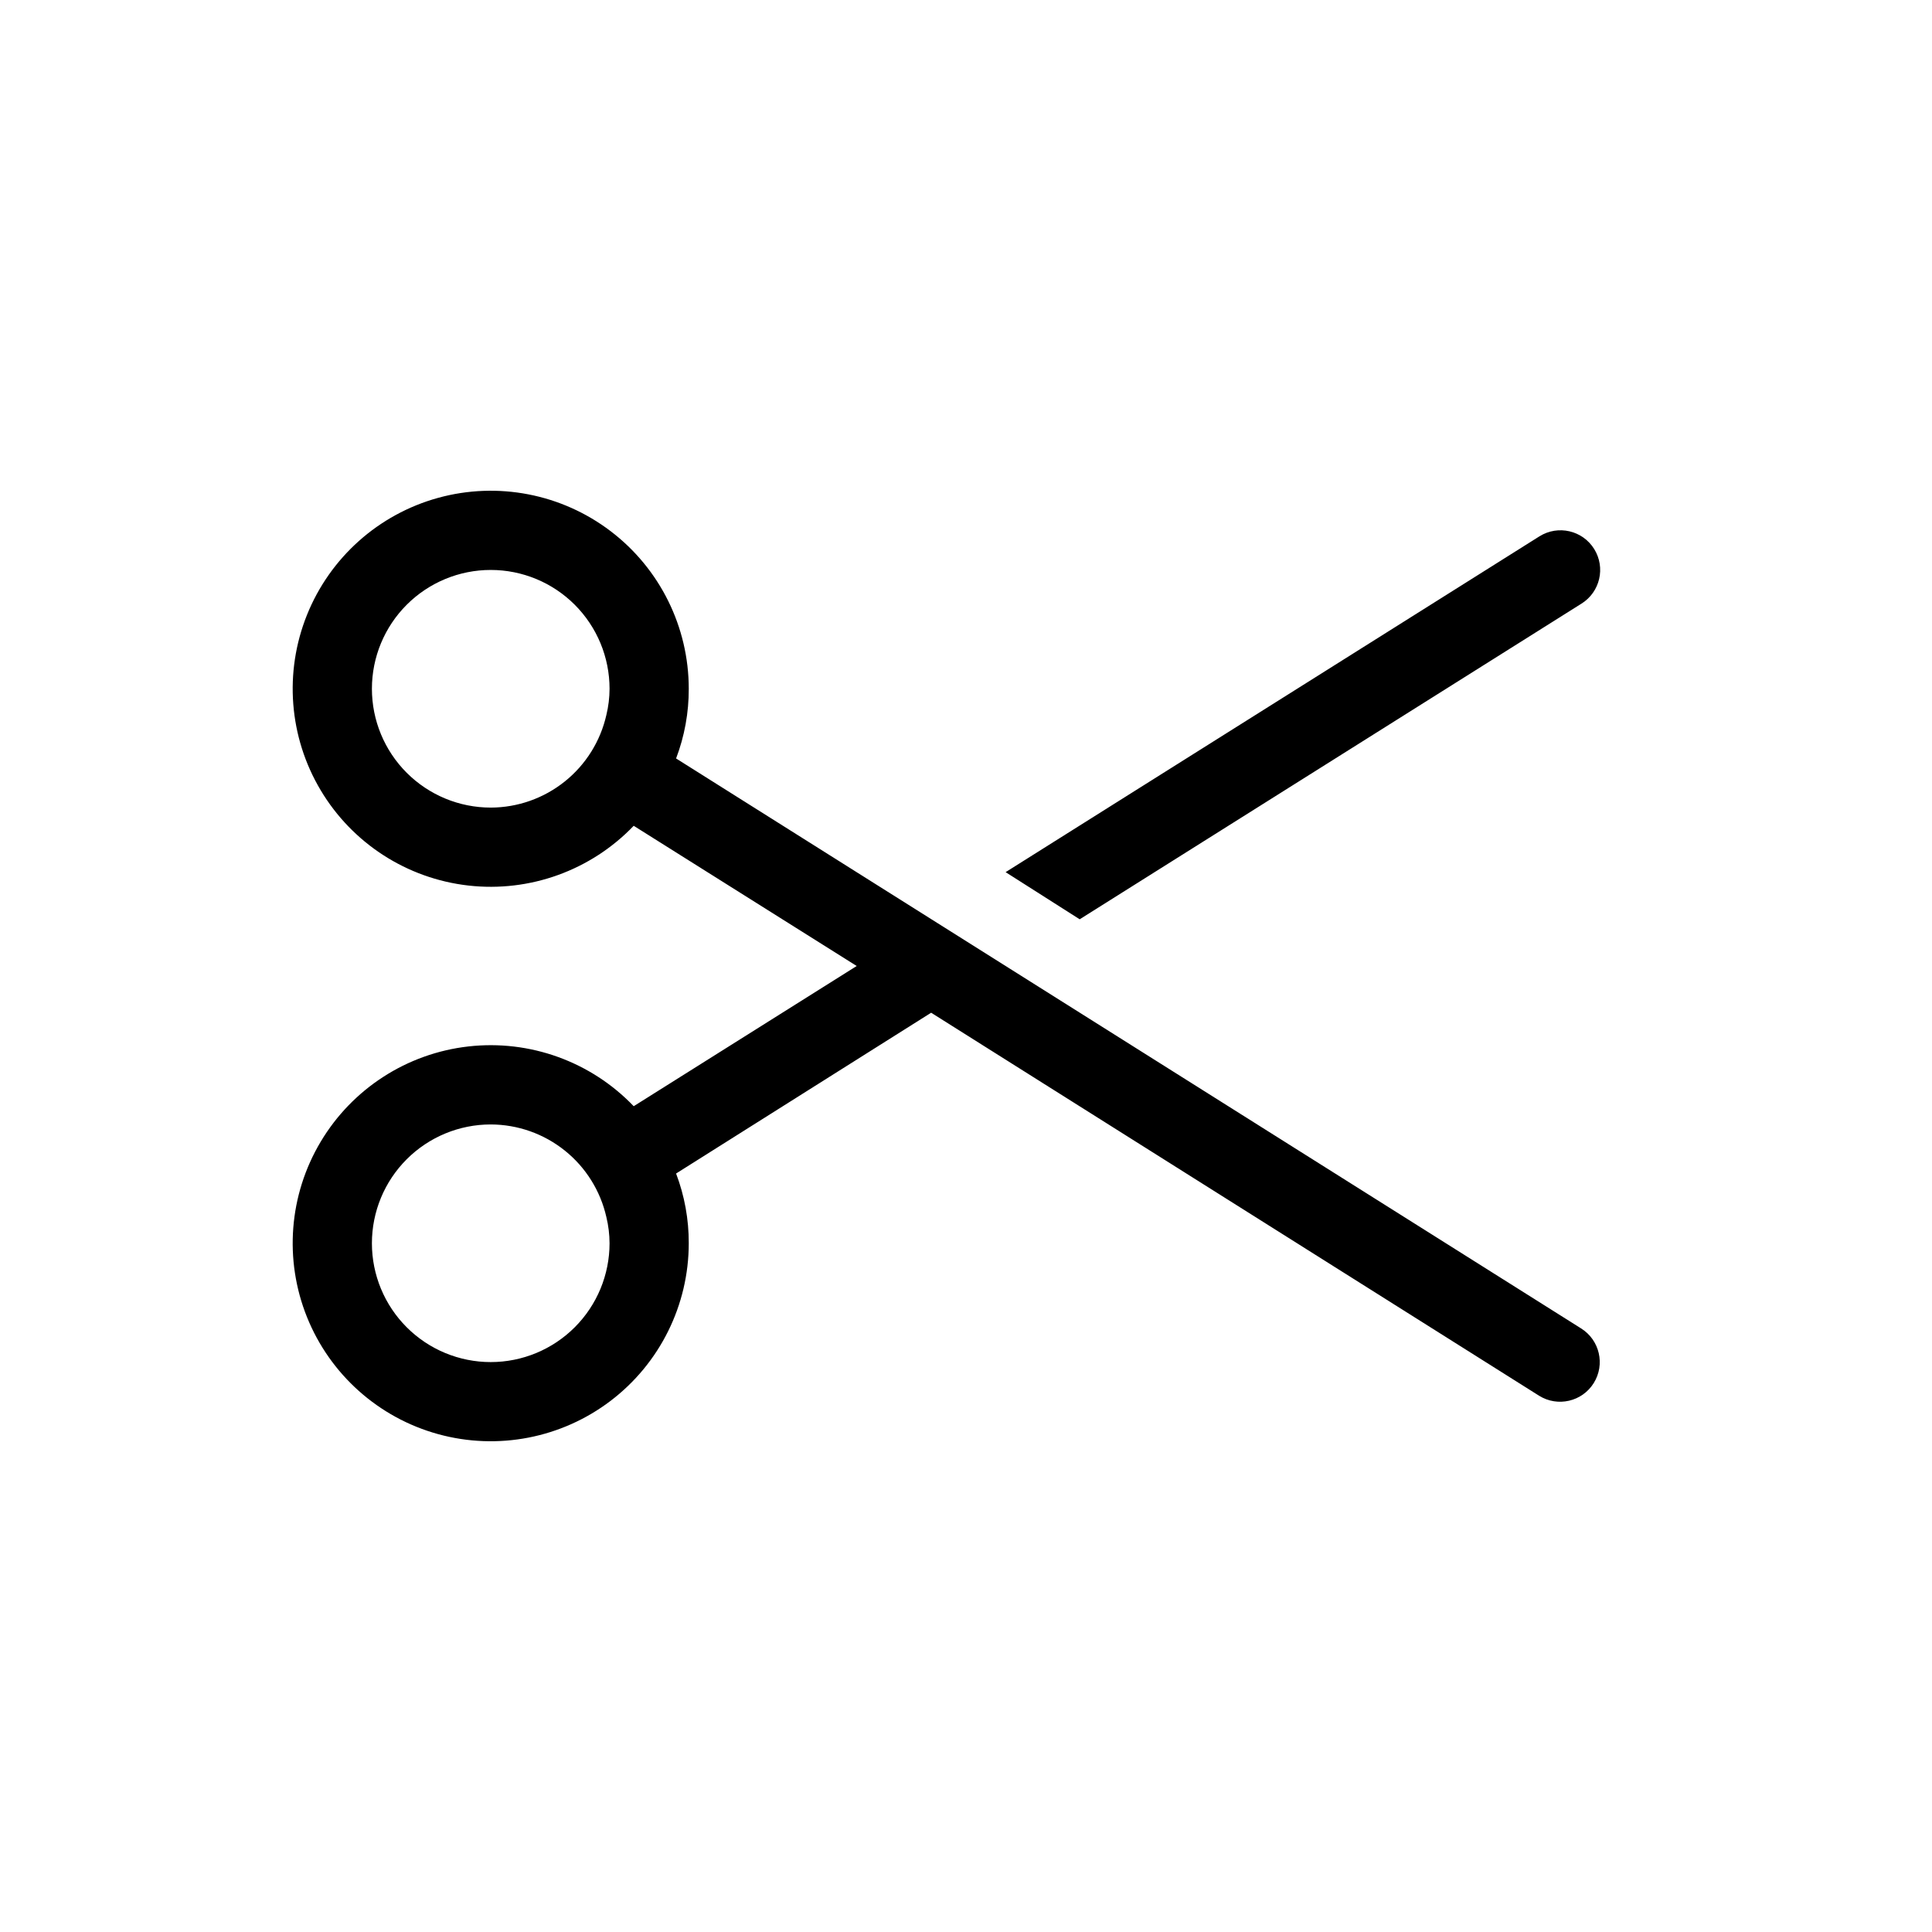
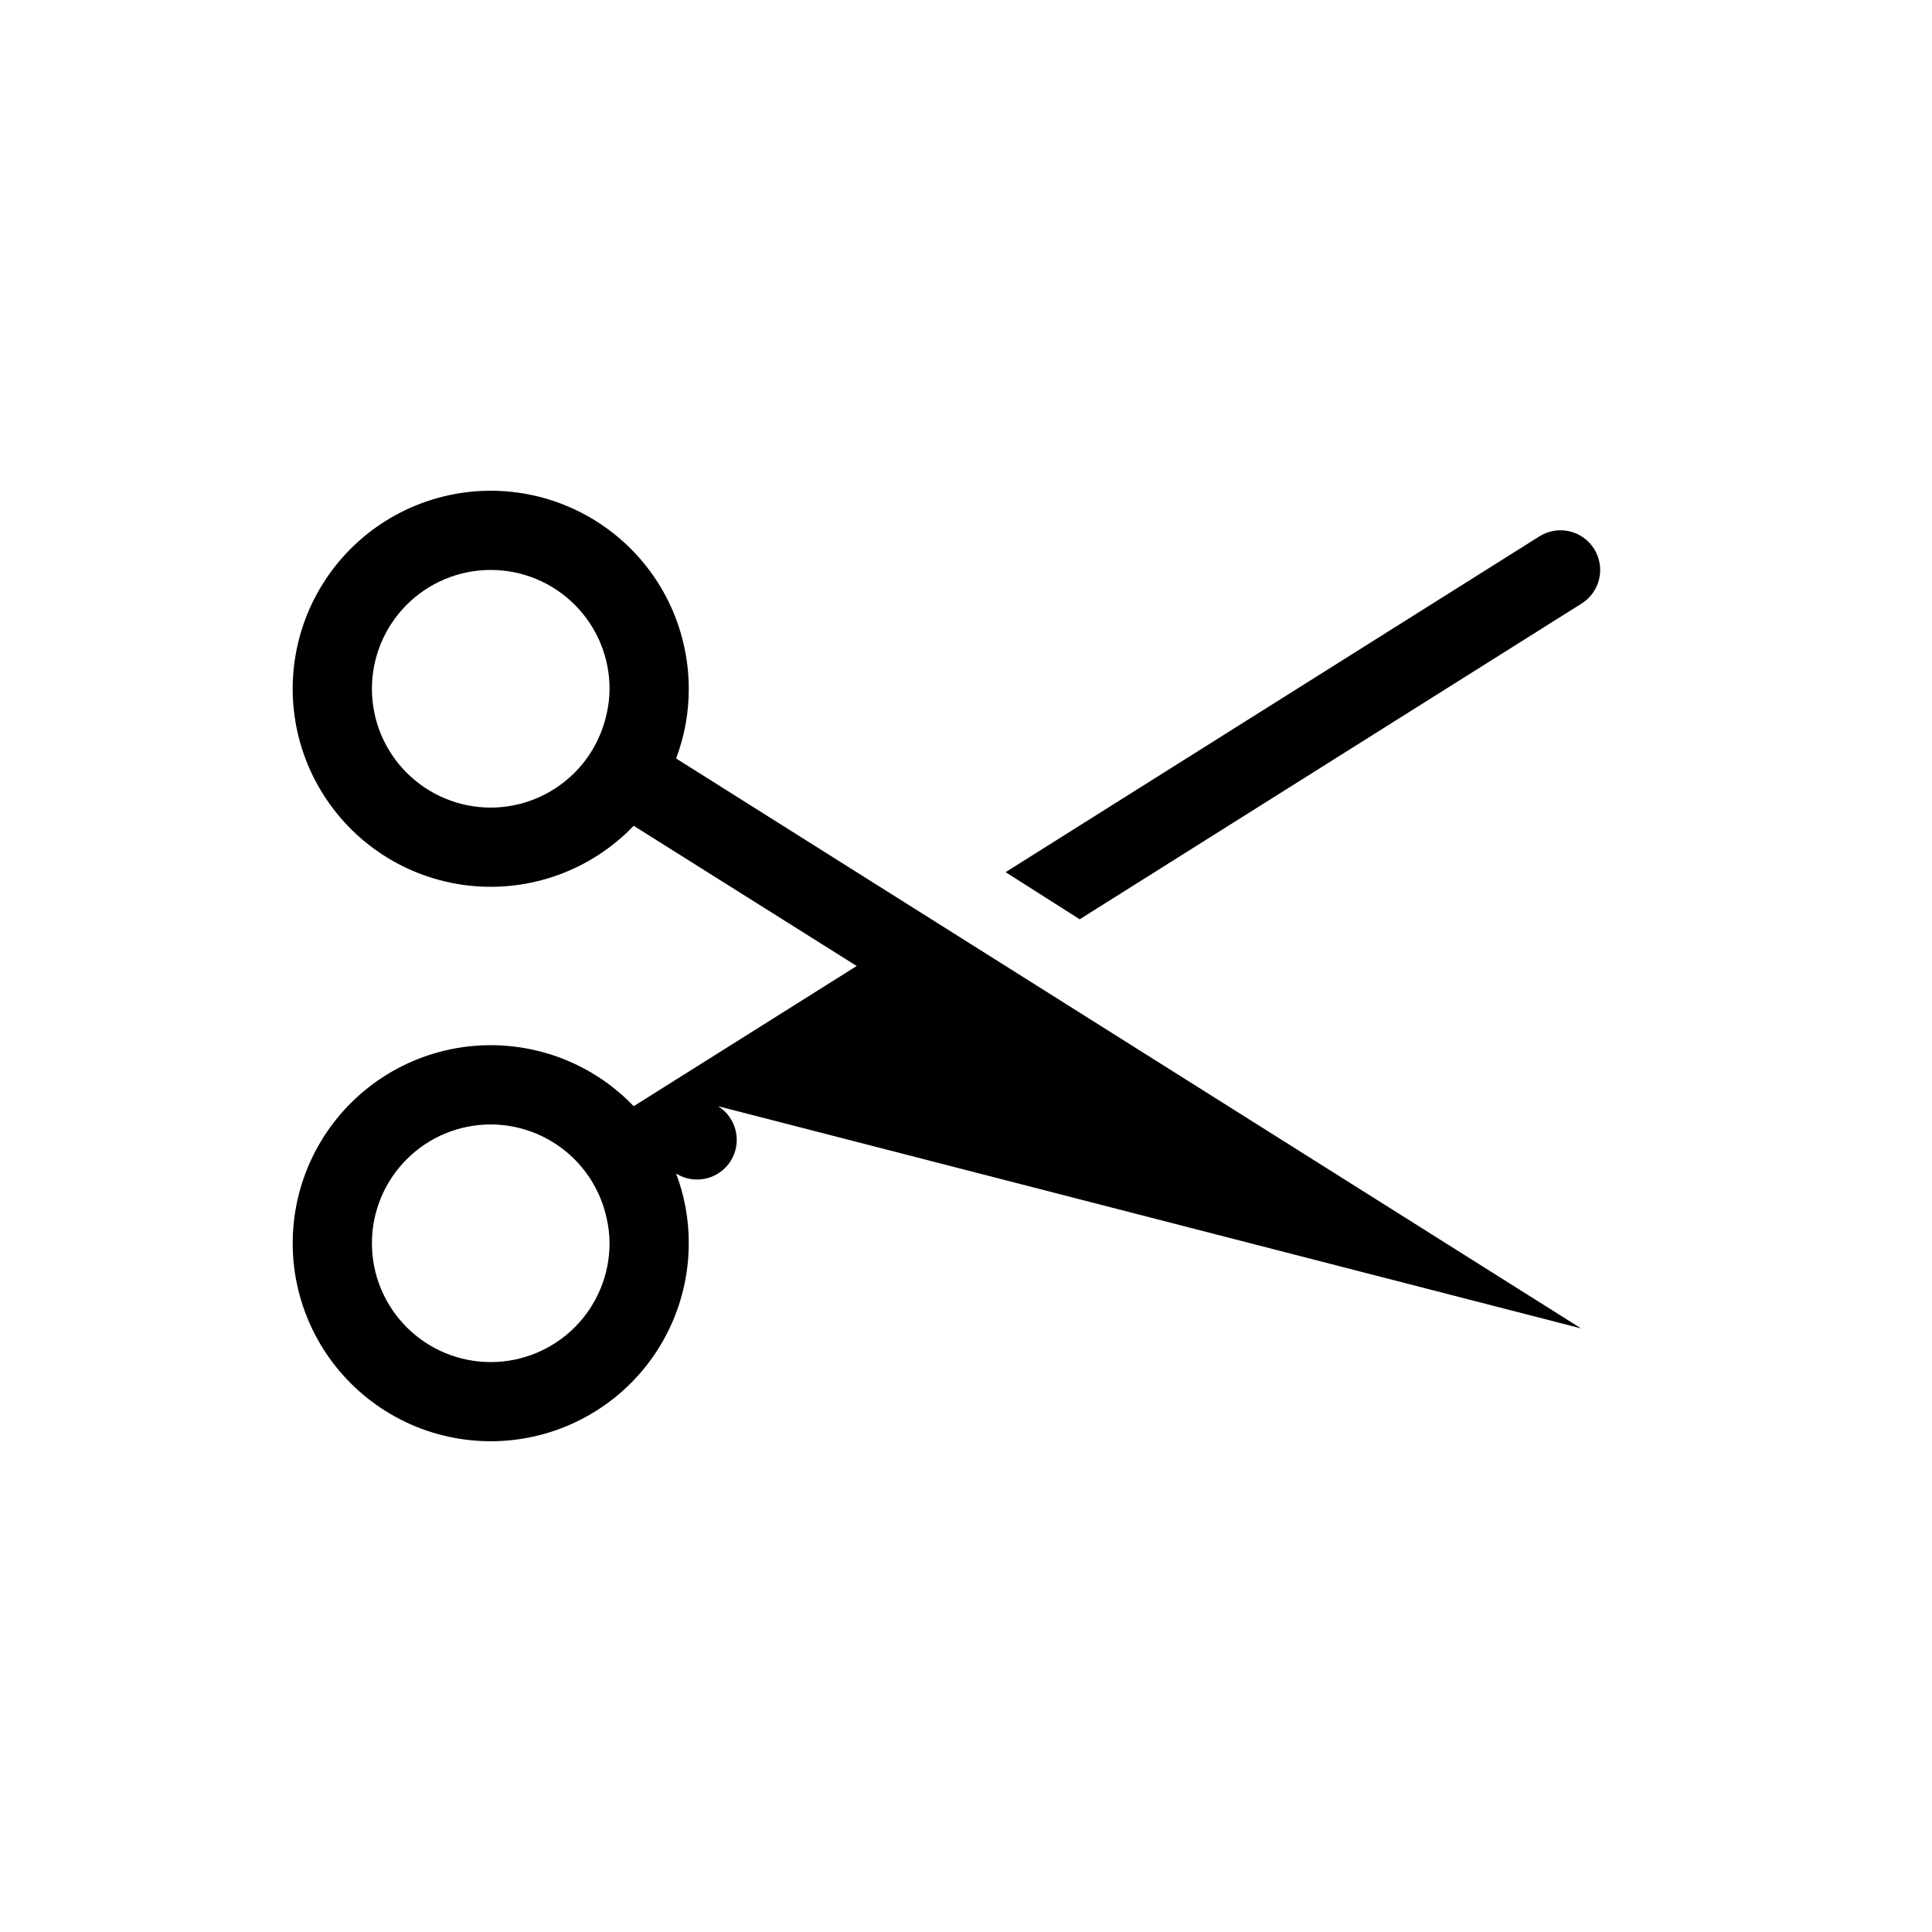
<svg xmlns="http://www.w3.org/2000/svg" fill="#000000" width="800px" height="800px" version="1.1" viewBox="144 144 512 512">
-   <path d="m563 496.04-239.83-151.04c2.242-5.902 3.379-12.164 3.359-18.473-0.004-16.383-7.652-31.82-20.684-41.746-13.035-9.926-29.953-13.195-45.742-8.844-15.793 4.356-28.648 15.832-34.754 31.031-6.106 15.199-4.766 32.379 3.629 46.445 8.391 14.07 22.867 23.414 39.145 25.262 16.277 1.852 32.48-4.008 43.816-15.832l59.094 37.156-59.094 37.156c-11.336-11.828-27.539-17.684-43.816-15.836-16.277 1.848-30.754 11.191-39.145 25.262-8.395 14.066-9.734 31.246-3.629 46.445 6.106 15.199 18.961 26.68 34.754 31.031 15.789 4.352 32.707 1.082 45.742-8.844 13.031-9.922 20.68-25.363 20.684-41.742 0.02-6.312-1.117-12.574-3.359-18.477l67.594-42.613 161.11 101.5c4.93 3.074 11.414 1.57 14.484-3.356 3.074-4.93 1.57-11.414-3.359-14.484zm-288.95-138.02c-8.352 0-16.359-3.32-22.266-9.223-5.906-5.906-9.223-13.914-9.223-22.266 0-8.352 3.316-16.363 9.223-22.266 5.906-5.906 13.914-9.223 22.266-9.223s16.359 3.316 22.266 9.223c5.902 5.902 9.223 13.914 9.223 22.266-0.008 2.332-0.289 4.656-0.84 6.926-1.57 6.961-5.457 13.184-11.027 17.645-5.566 4.461-12.484 6.902-19.621 6.918zm31.488 115.46c0 8.348-3.32 16.359-9.223 22.262-5.906 5.906-13.914 9.223-22.266 9.223s-16.359-3.316-22.266-9.223c-5.906-5.902-9.223-13.914-9.223-22.262 0-8.352 3.316-16.363 9.223-22.266 5.906-5.906 13.914-9.223 22.266-9.223 7.137 0.016 14.055 2.453 19.621 6.914 5.57 4.461 9.457 10.684 11.027 17.645 0.551 2.269 0.832 4.594 0.84 6.93zm124.59-85.859-19.629-12.492 141.49-89.008-0.004 0.004c4.93-3.074 11.414-1.57 14.484 3.359 3.074 4.926 1.57 11.41-3.359 14.484z" />
+   <path d="m563 496.04-239.83-151.04c2.242-5.902 3.379-12.164 3.359-18.473-0.004-16.383-7.652-31.82-20.684-41.746-13.035-9.926-29.953-13.195-45.742-8.844-15.793 4.356-28.648 15.832-34.754 31.031-6.106 15.199-4.766 32.379 3.629 46.445 8.391 14.07 22.867 23.414 39.145 25.262 16.277 1.852 32.48-4.008 43.816-15.832l59.094 37.156-59.094 37.156c-11.336-11.828-27.539-17.684-43.816-15.836-16.277 1.848-30.754 11.191-39.145 25.262-8.395 14.066-9.734 31.246-3.629 46.445 6.106 15.199 18.961 26.68 34.754 31.031 15.789 4.352 32.707 1.082 45.742-8.844 13.031-9.922 20.68-25.363 20.684-41.742 0.02-6.312-1.117-12.574-3.359-18.477c4.93 3.074 11.414 1.57 14.484-3.356 3.074-4.93 1.57-11.414-3.359-14.484zm-288.95-138.02c-8.352 0-16.359-3.32-22.266-9.223-5.906-5.906-9.223-13.914-9.223-22.266 0-8.352 3.316-16.363 9.223-22.266 5.906-5.906 13.914-9.223 22.266-9.223s16.359 3.316 22.266 9.223c5.902 5.902 9.223 13.914 9.223 22.266-0.008 2.332-0.289 4.656-0.84 6.926-1.57 6.961-5.457 13.184-11.027 17.645-5.566 4.461-12.484 6.902-19.621 6.918zm31.488 115.46c0 8.348-3.32 16.359-9.223 22.262-5.906 5.906-13.914 9.223-22.266 9.223s-16.359-3.316-22.266-9.223c-5.906-5.902-9.223-13.914-9.223-22.262 0-8.352 3.316-16.363 9.223-22.266 5.906-5.906 13.914-9.223 22.266-9.223 7.137 0.016 14.055 2.453 19.621 6.914 5.57 4.461 9.457 10.684 11.027 17.645 0.551 2.269 0.832 4.594 0.84 6.93zm124.59-85.859-19.629-12.492 141.49-89.008-0.004 0.004c4.93-3.074 11.414-1.57 14.484 3.359 3.074 4.926 1.57 11.41-3.359 14.484z" />
</svg>